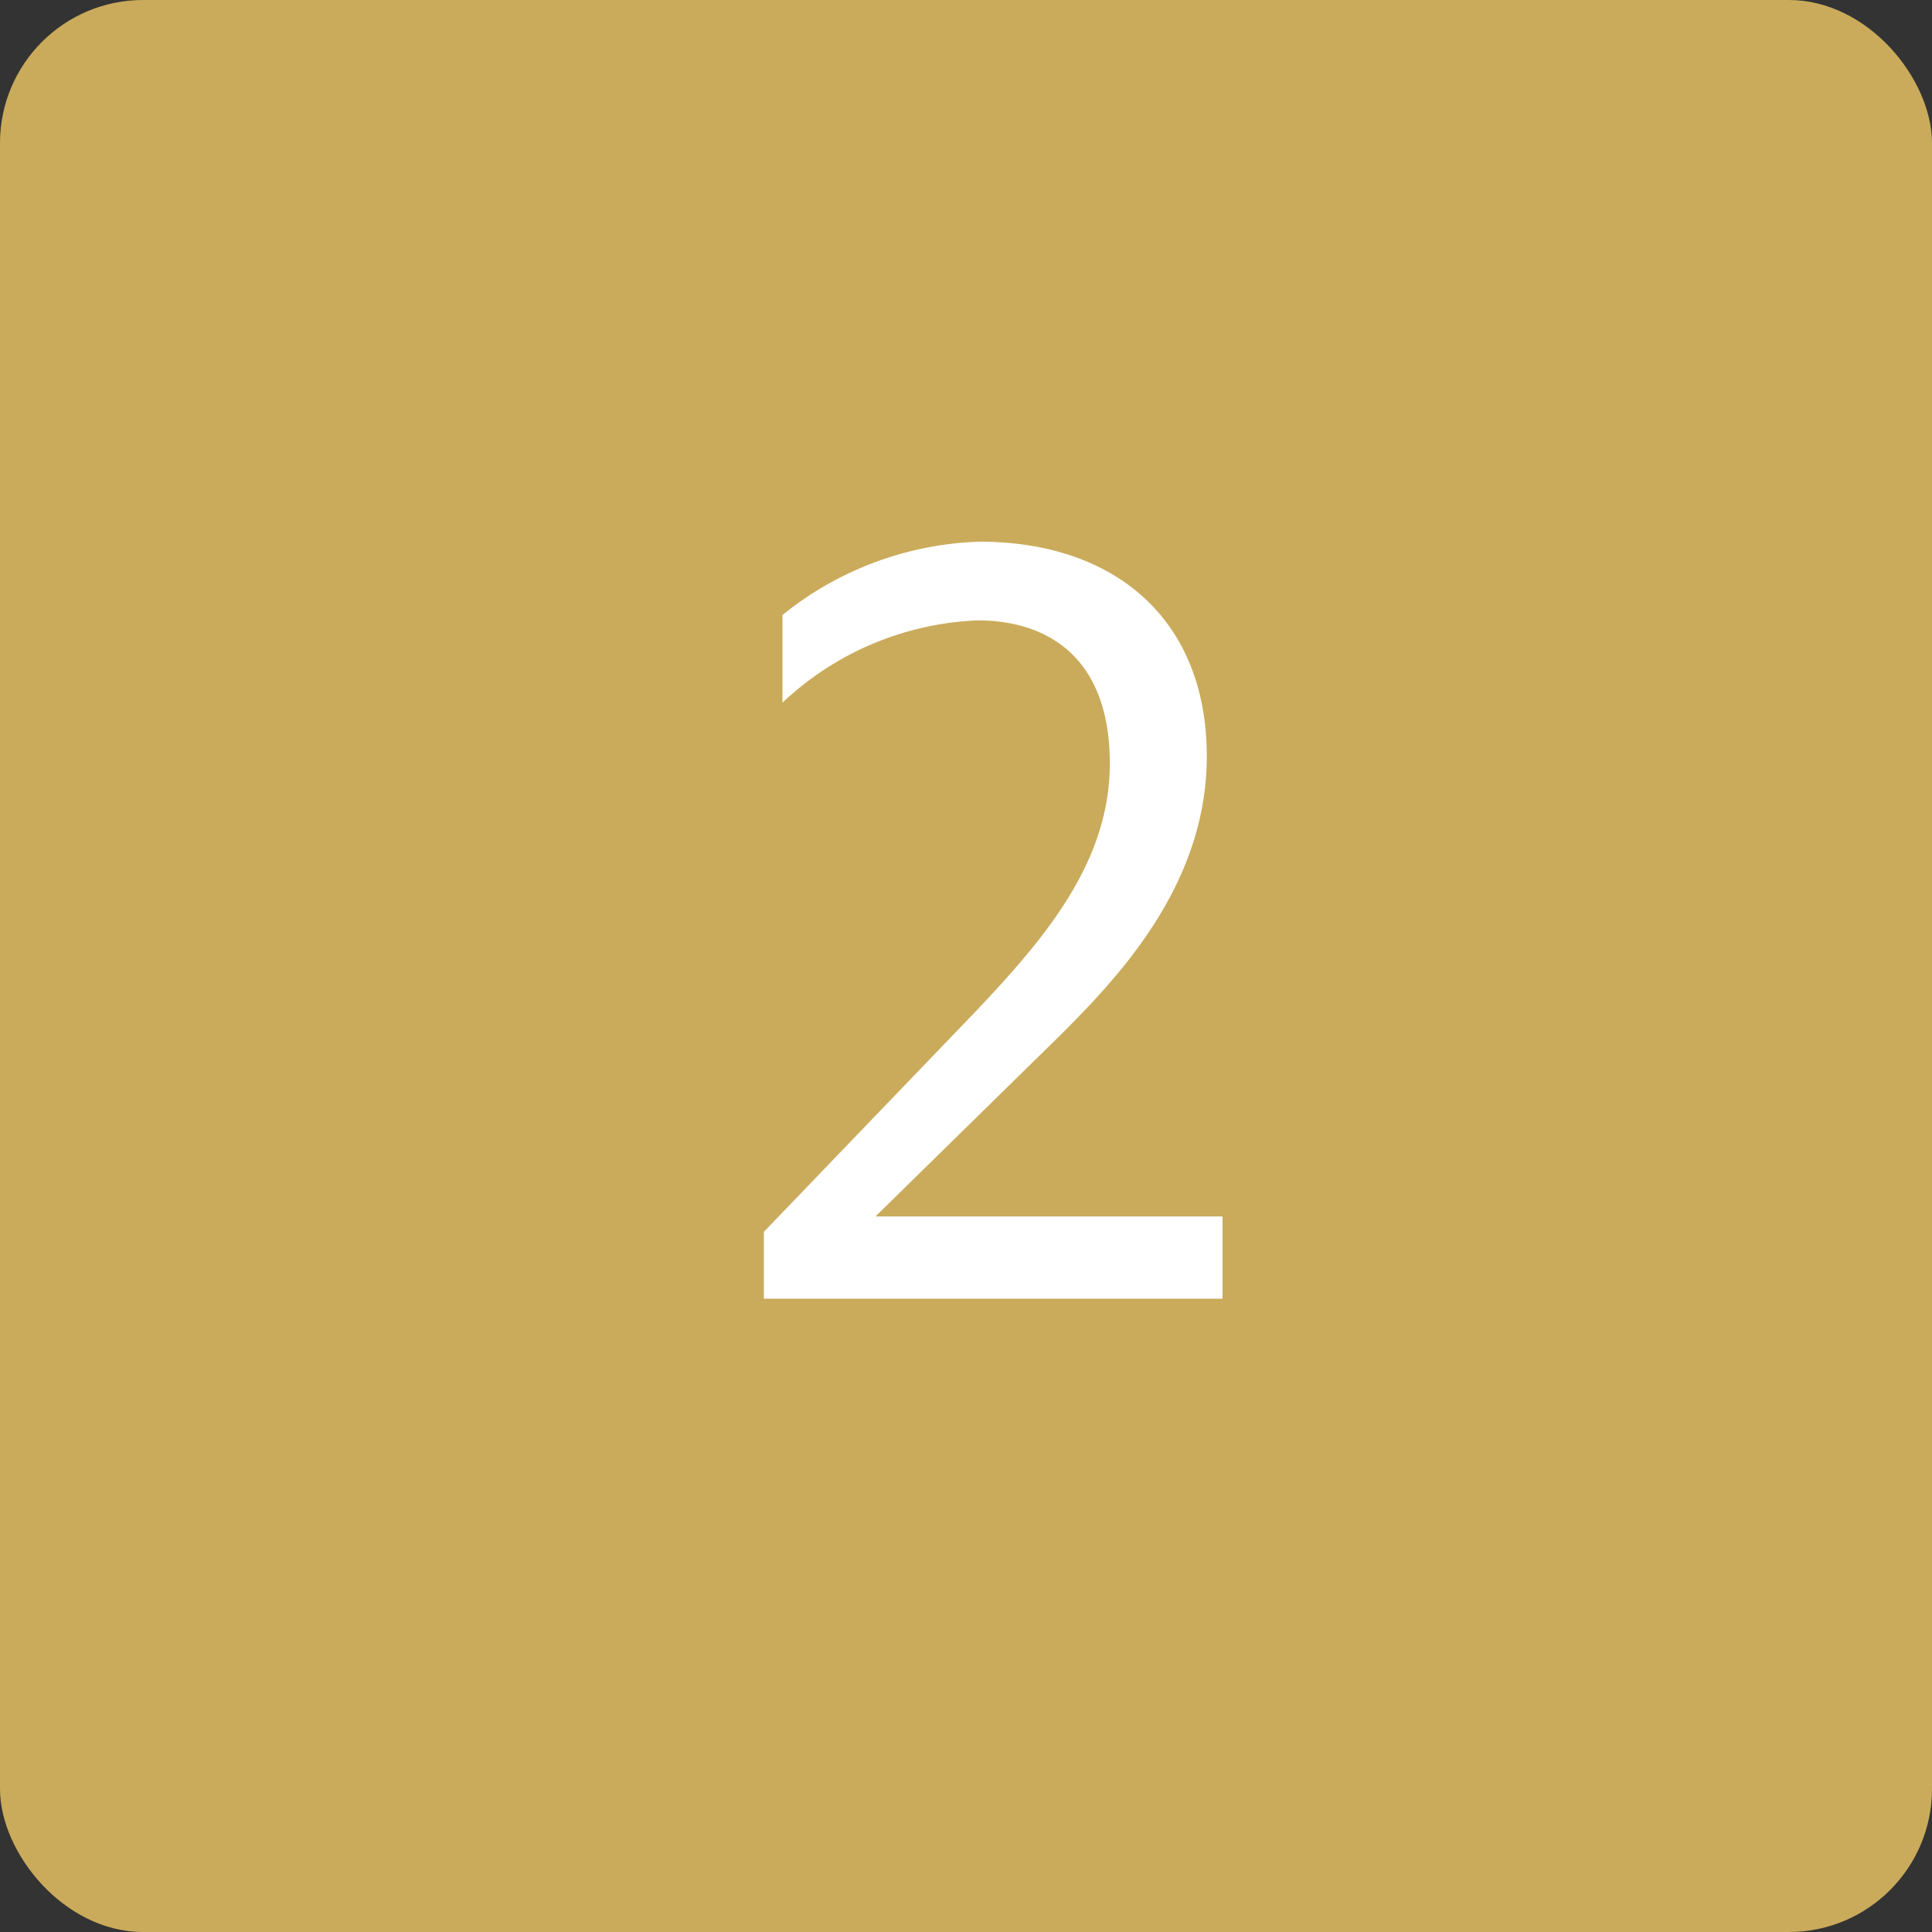
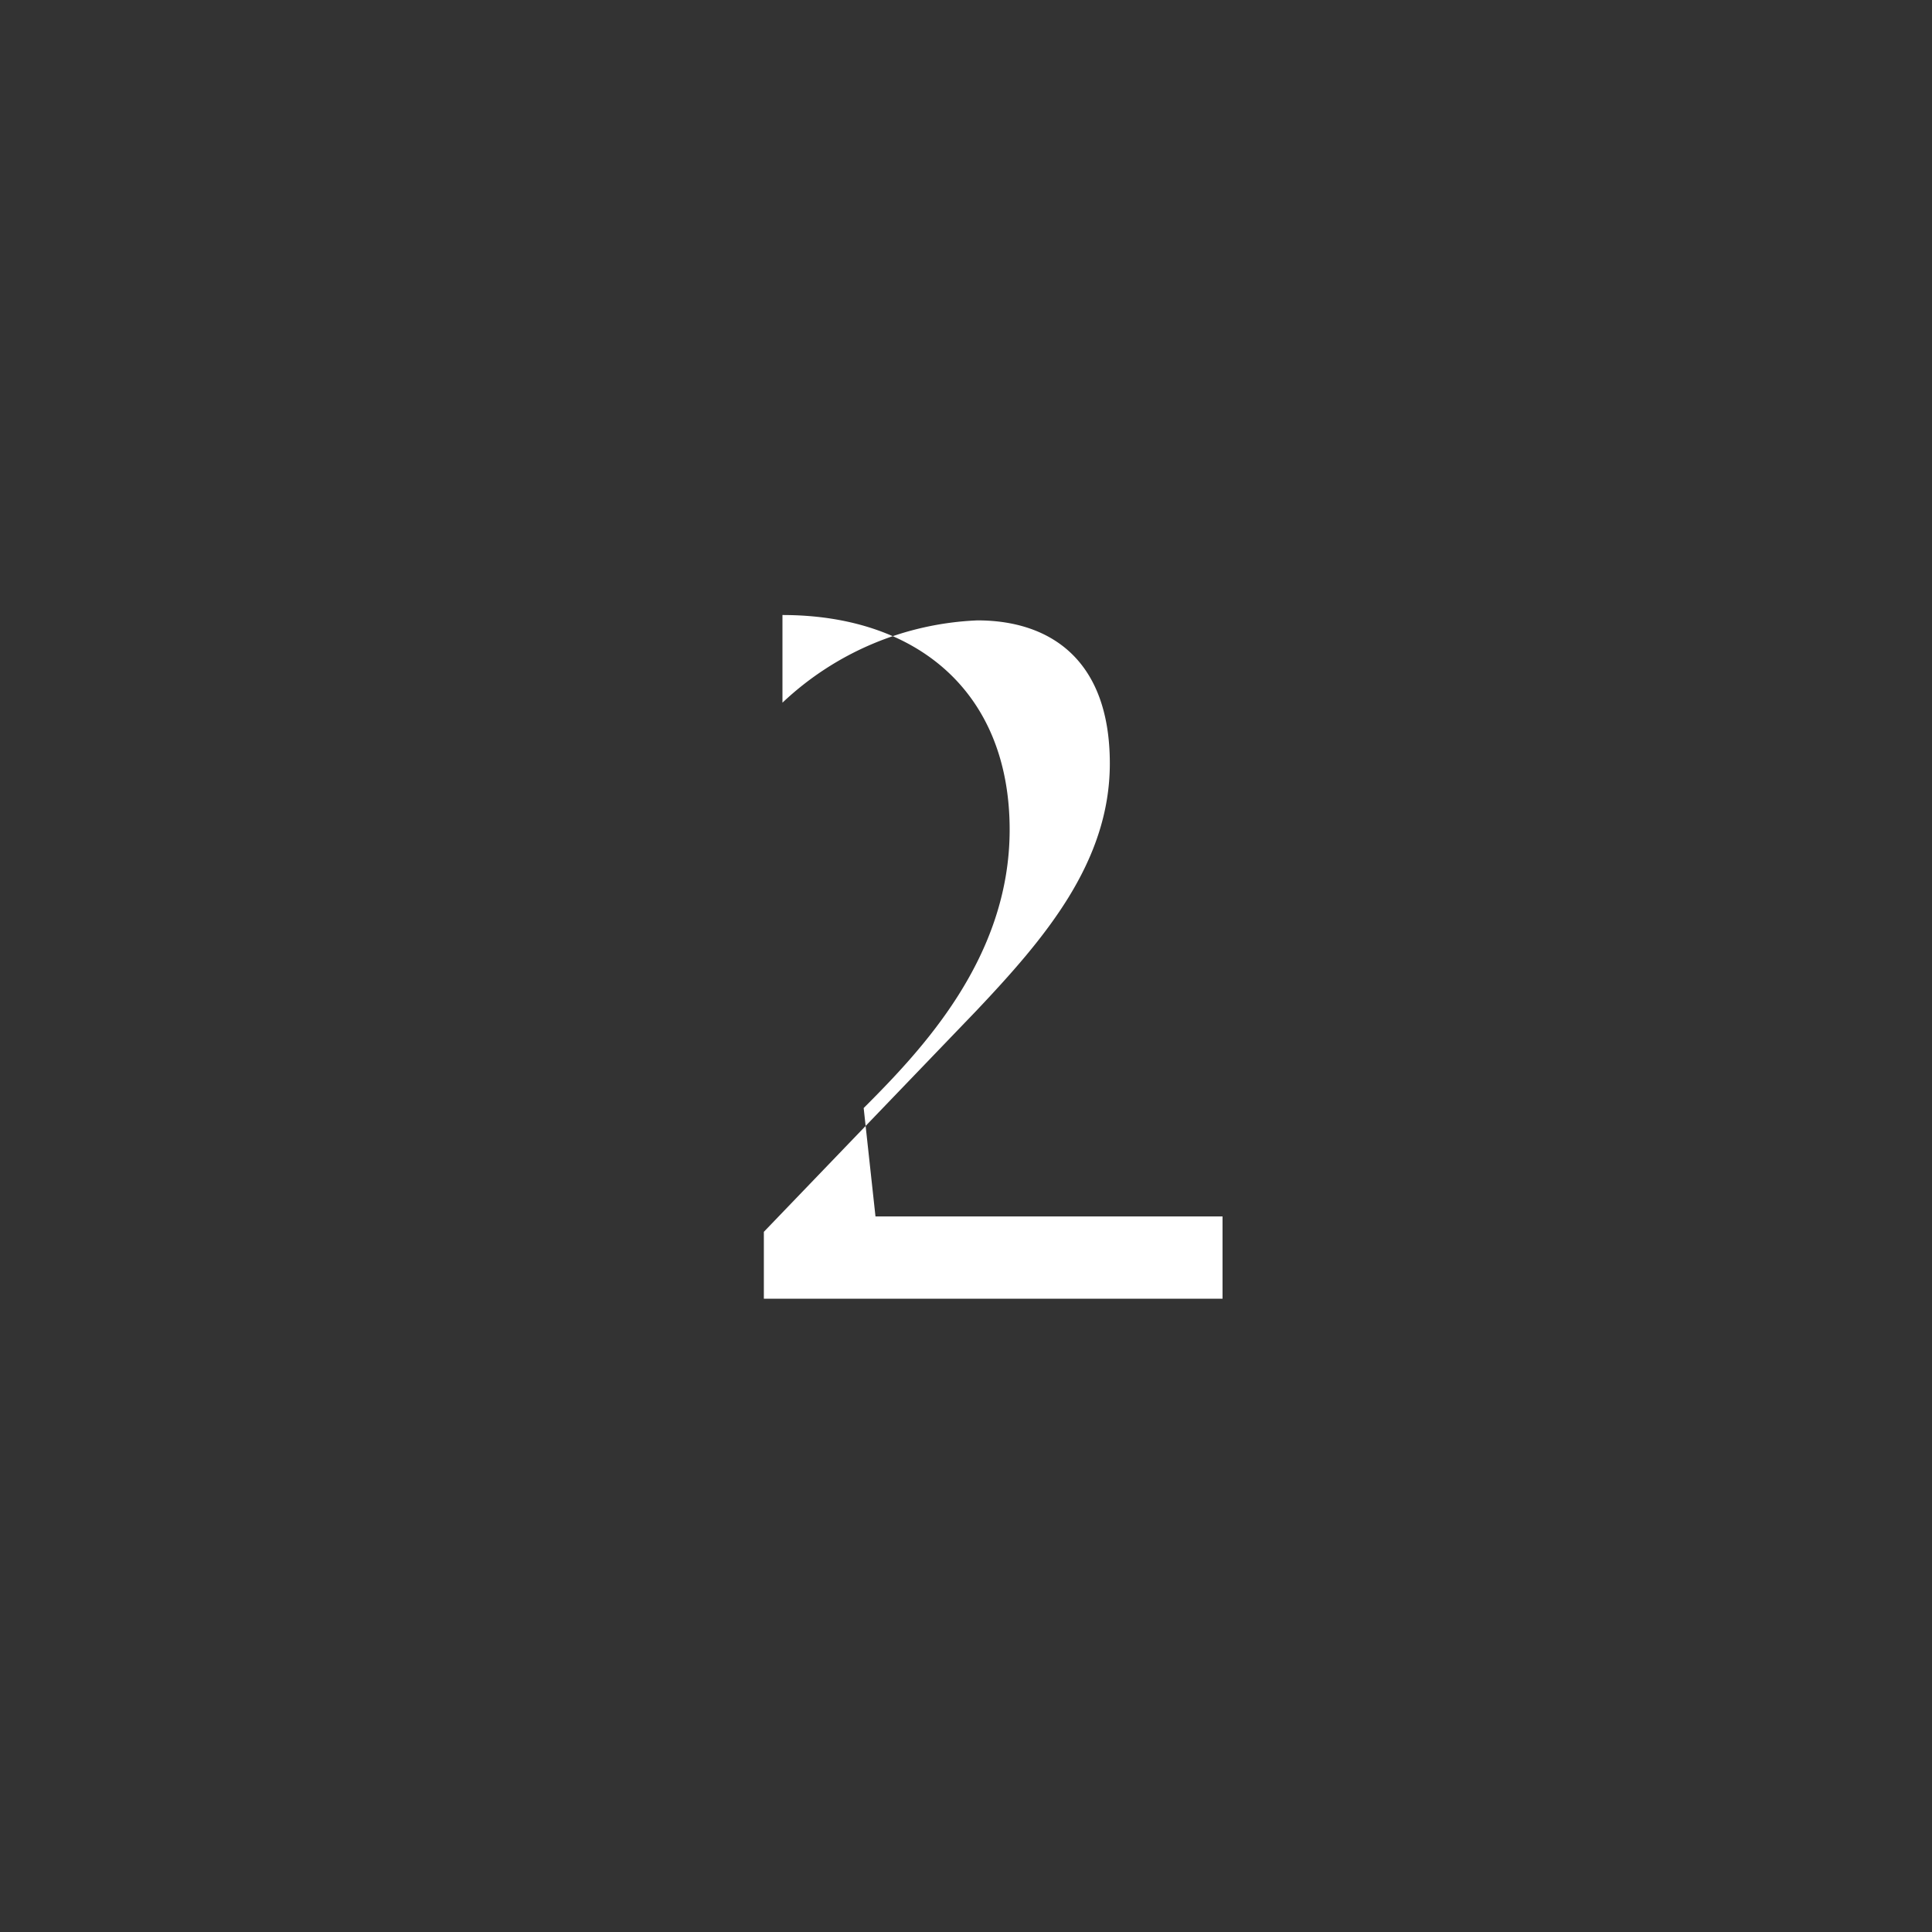
<svg xmlns="http://www.w3.org/2000/svg" viewBox="0 0 54 54">
  <rect x="0" y="0" width="54" height="54" fill="#333333" stroke="none" />
  <defs>
    <style>
      .a {
        fill: #caab5b;
      }

      .b {
        fill: #fff;
      }
    </style>
  </defs>
  <g>
-     <rect class="a" width="54" height="54" rx="4" />
-     <path class="b" d="M21.35,34.43l5.93-6.17c1.89-2,3.74-4.14,3.74-6.92,0-2.95-1.72-4-3.7-4a8.44,8.44,0,0,0-5.45,2.3V17.19a9.22,9.22,0,0,1,5.51-2.05c3.77,0,6.35,2.16,6.35,6,0,3.57-2.44,6.14-4.08,7.78L24.47,34h9.7v2.3H21.35Z" />
+     <path class="b" d="M21.35,34.43l5.93-6.17c1.89-2,3.74-4.14,3.74-6.92,0-2.95-1.72-4-3.7-4a8.44,8.44,0,0,0-5.45,2.3V17.19c3.77,0,6.35,2.16,6.35,6,0,3.57-2.44,6.14-4.08,7.78L24.47,34h9.7v2.3H21.35Z" />
  </g>
</svg>